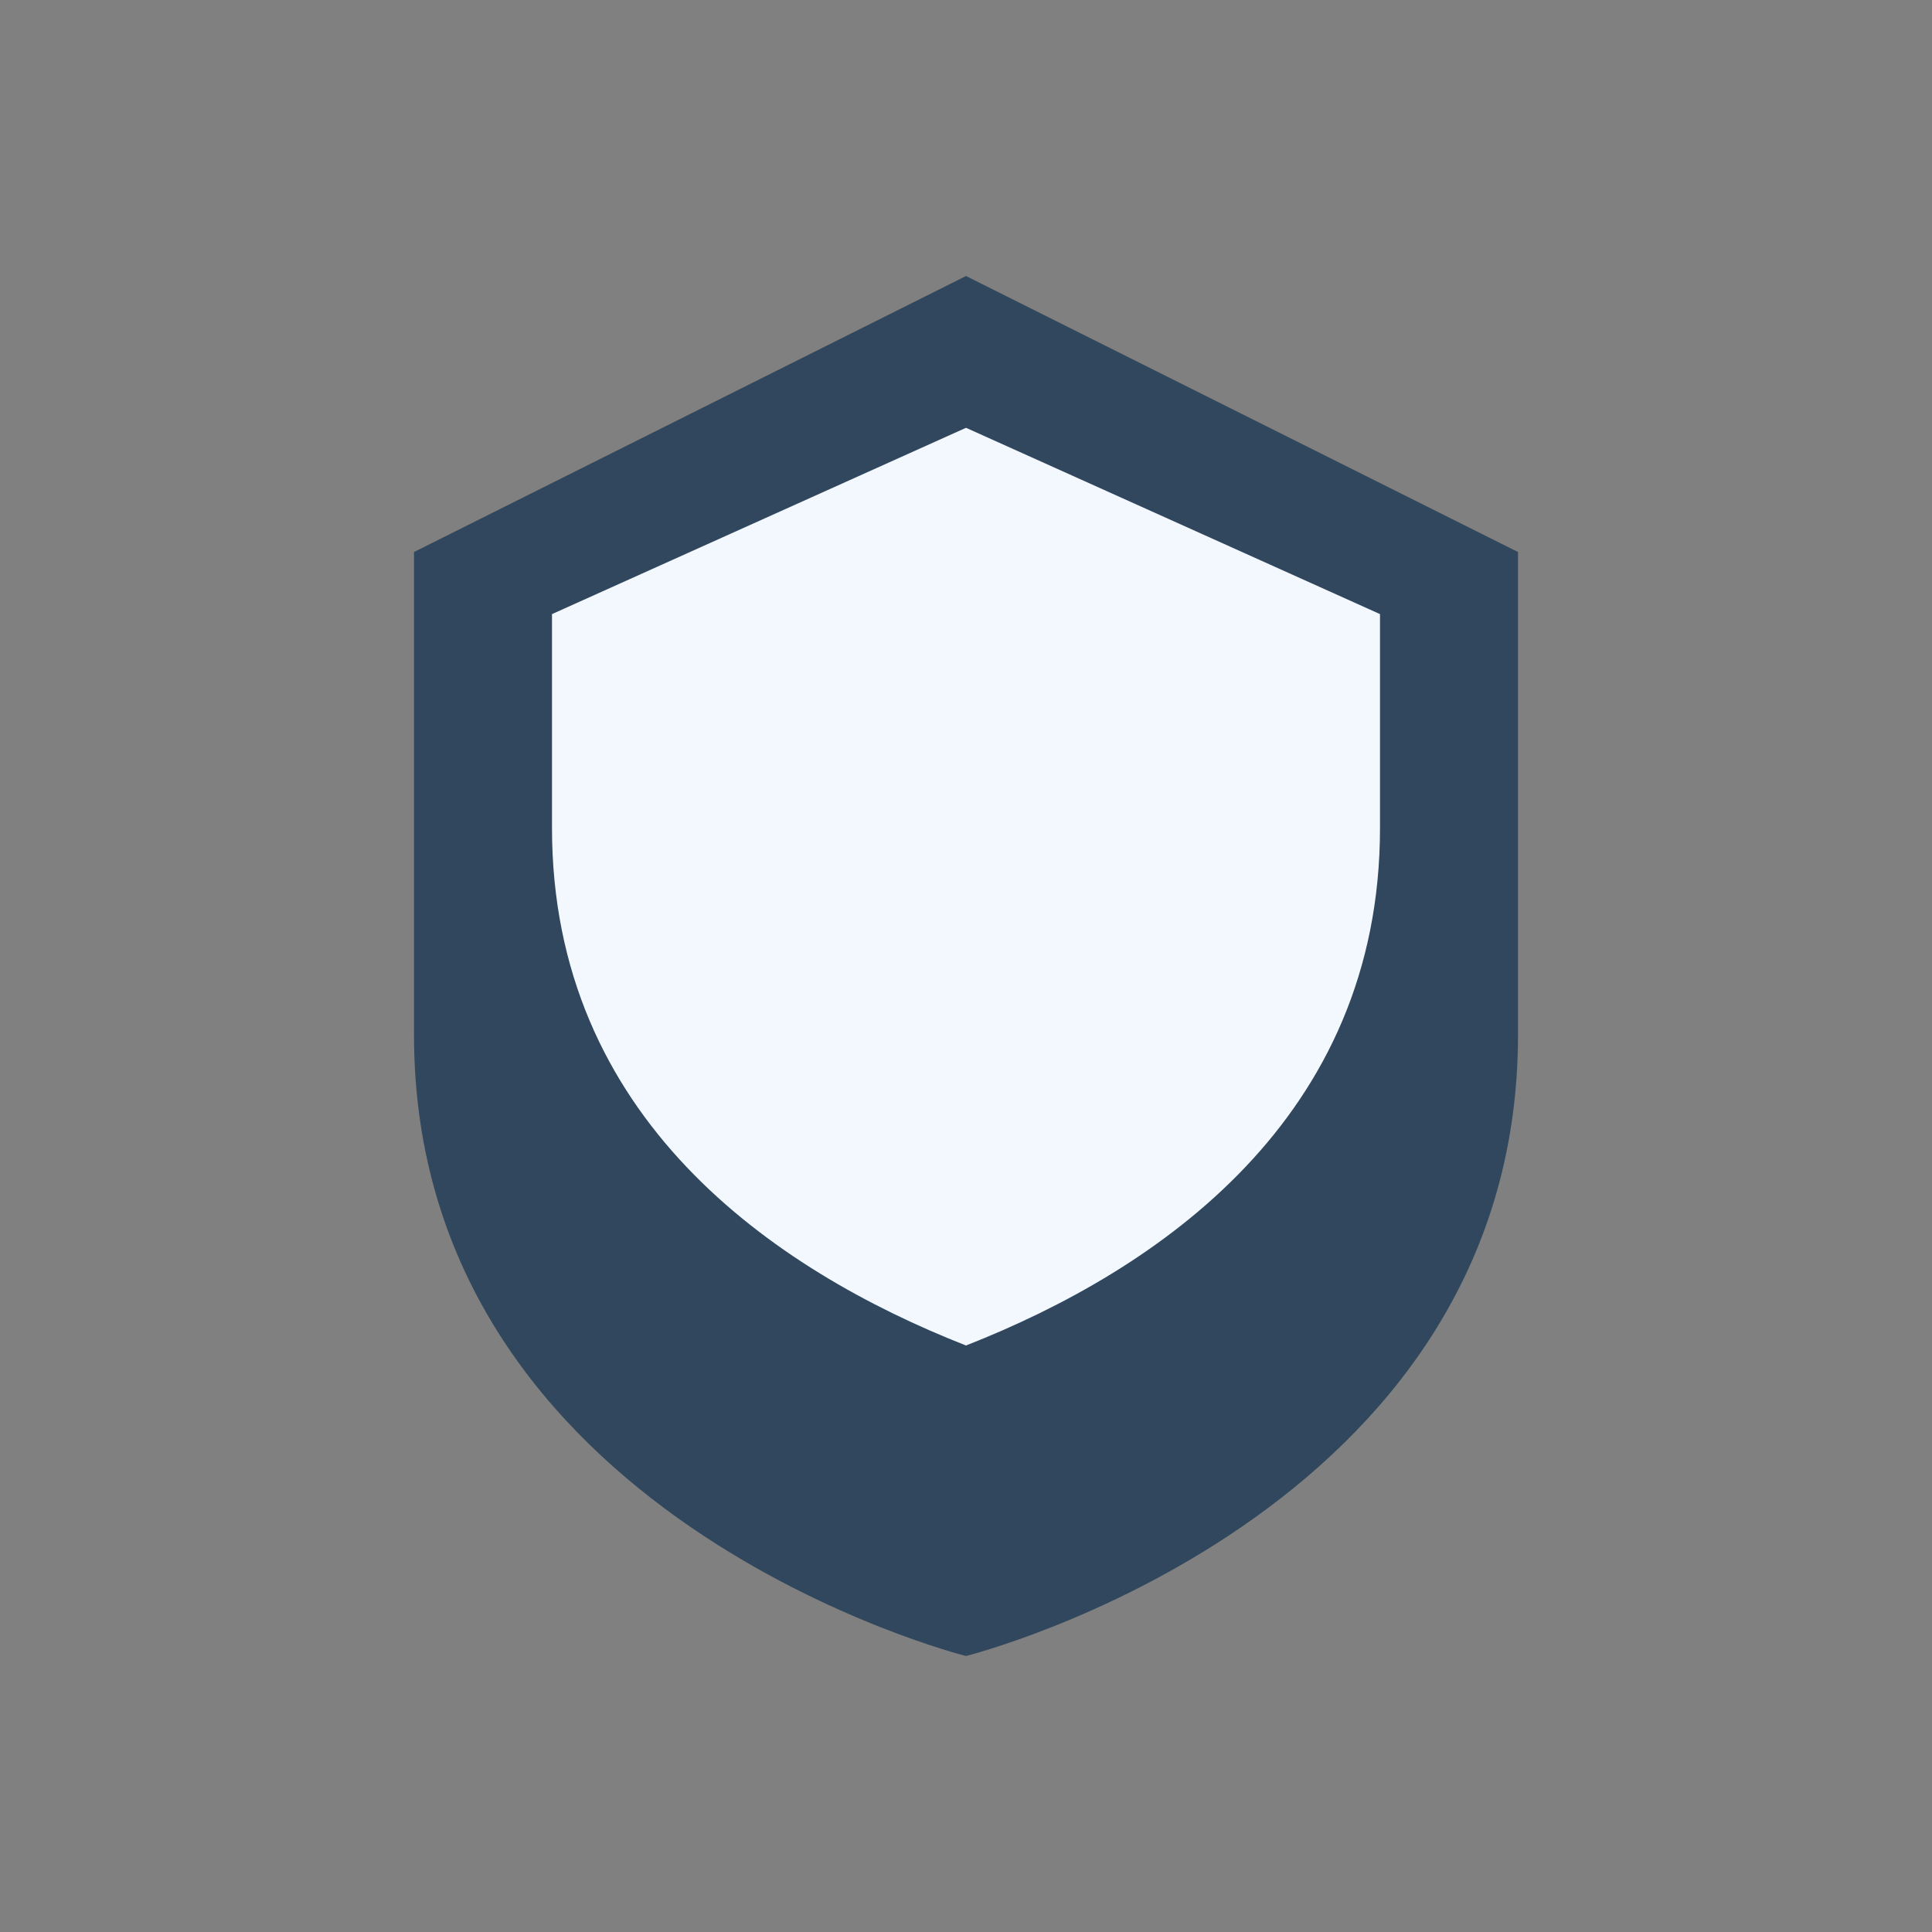
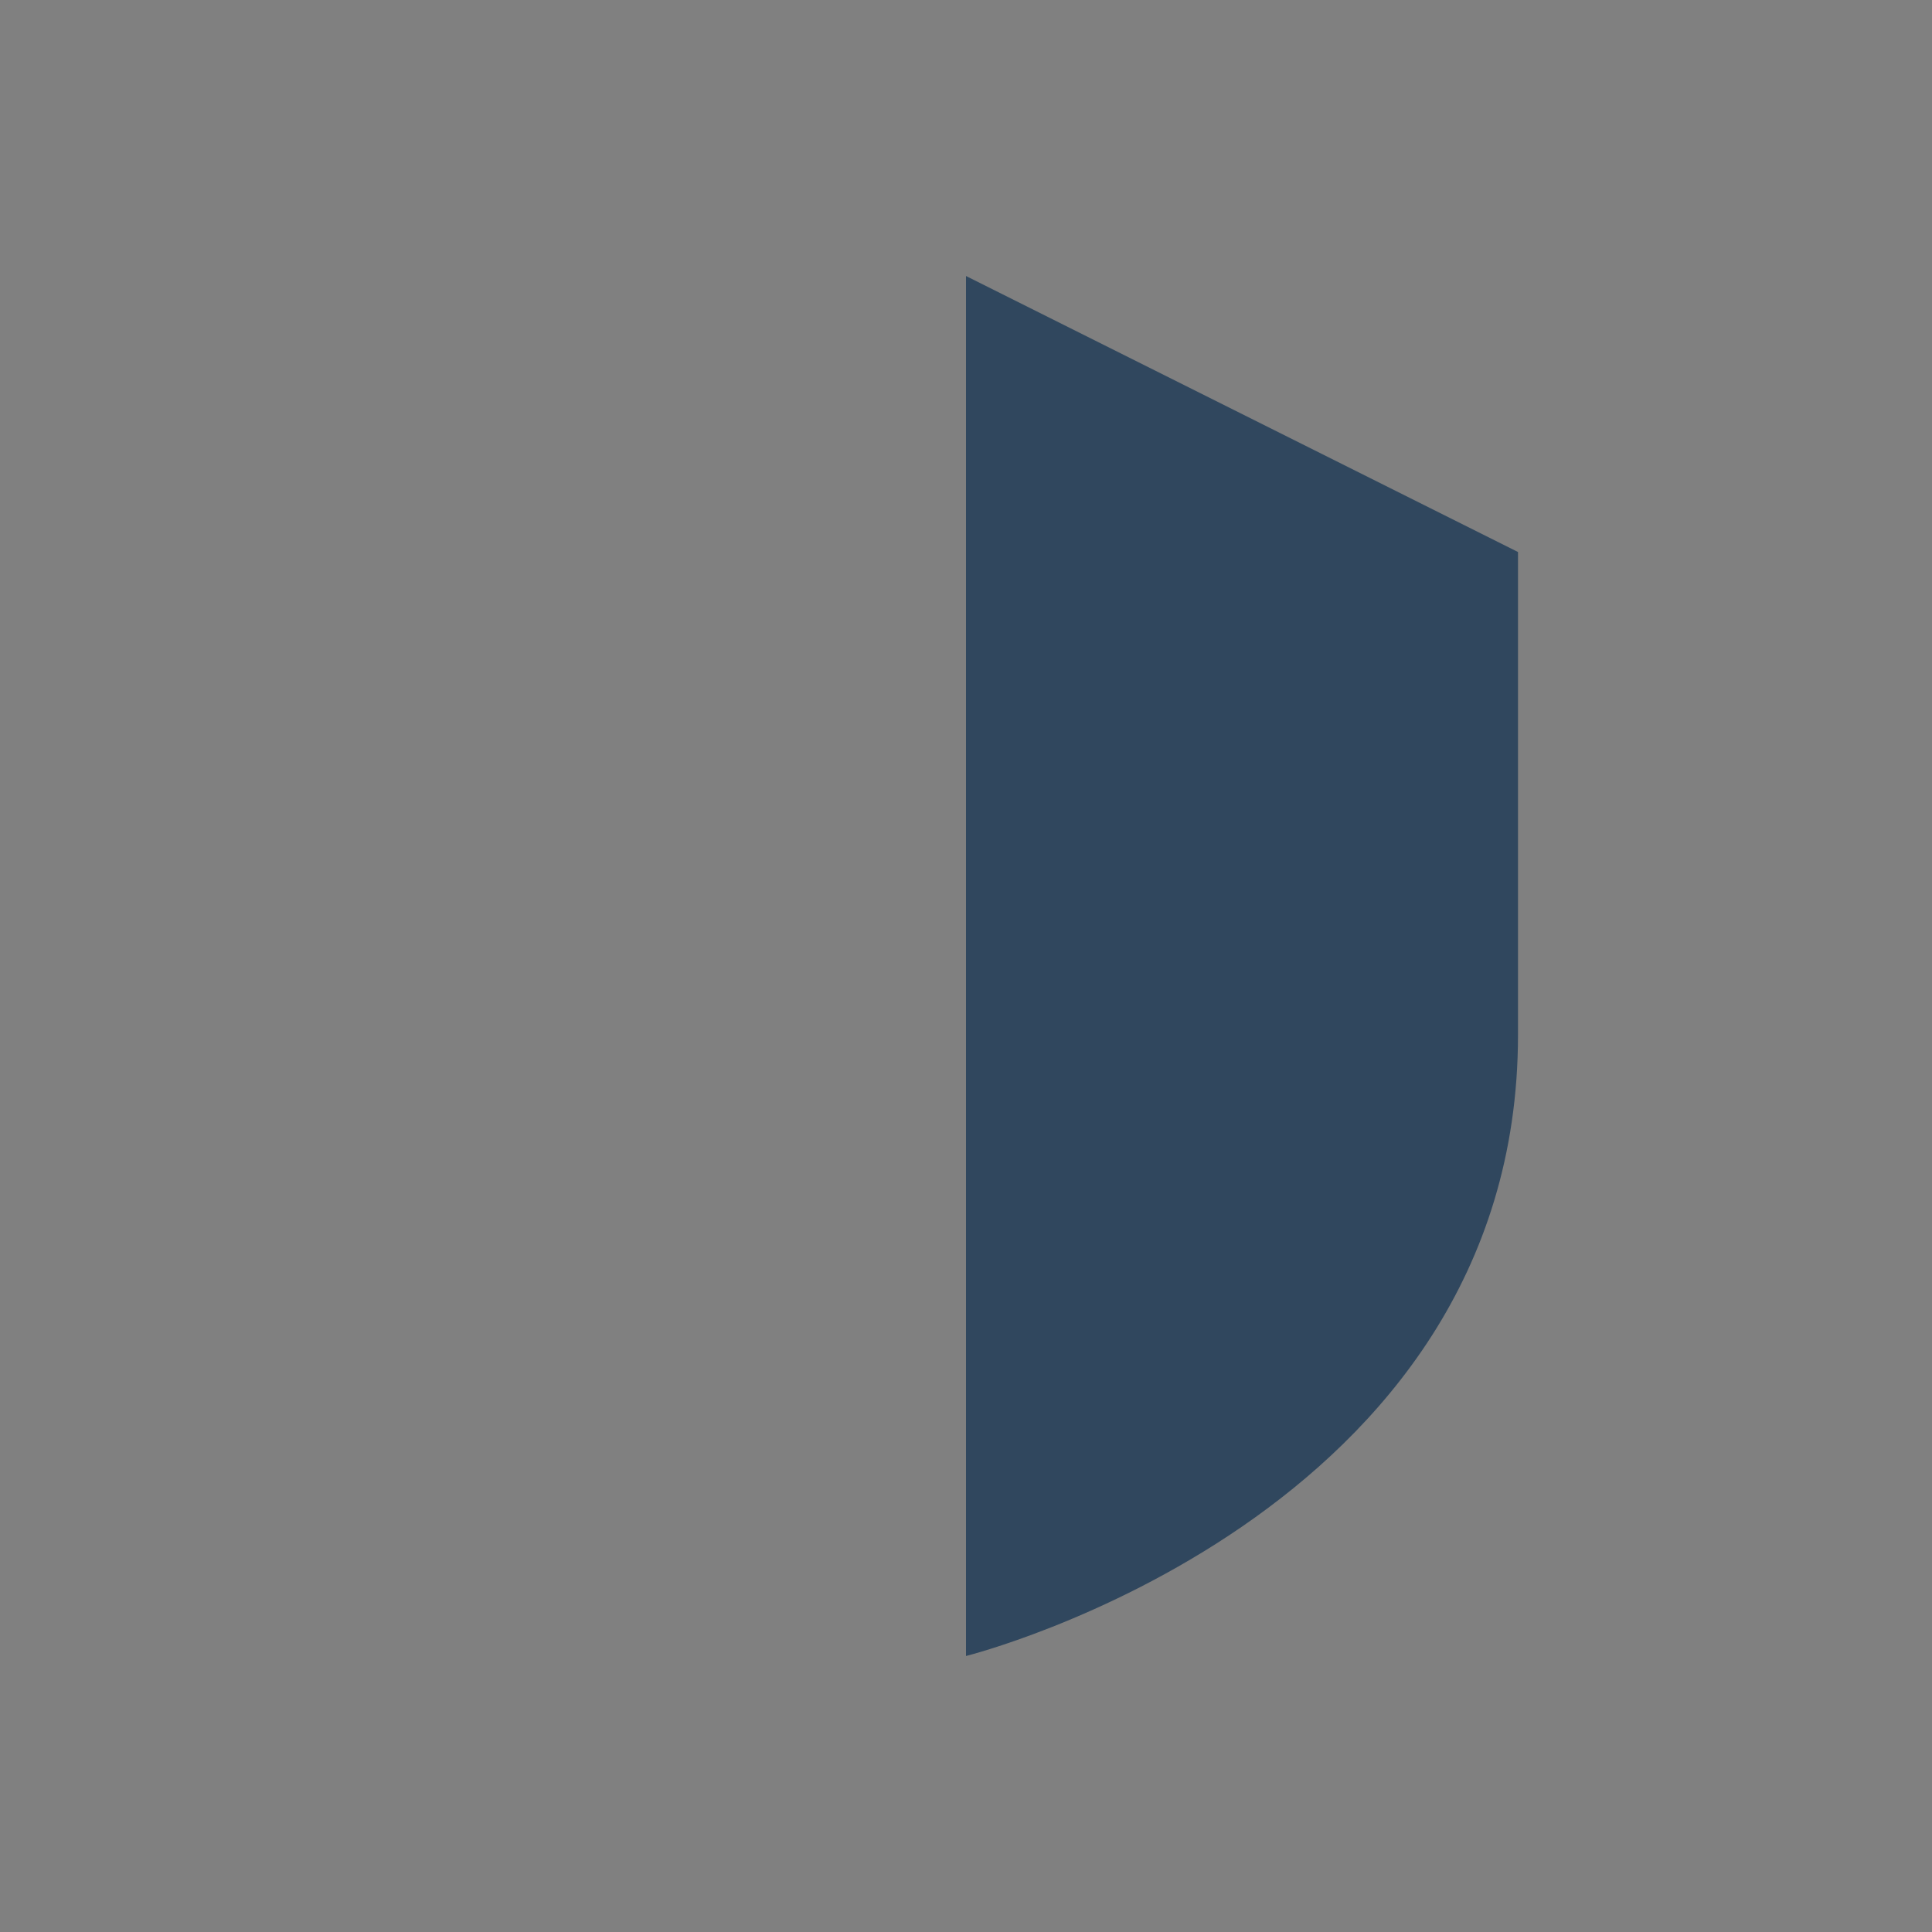
<svg xmlns="http://www.w3.org/2000/svg" width="28" height="28" viewBox="0 0 28 28">
  <rect x="0" y="0" width="28" height="28" fill="#808080" stroke="none" />
-   <path d="M14 4l8 4v7c0 7-8 9-8 9s-8-2-8-9V8z" fill="#30475E" />
-   <path d="M14 19.5c2.8-1.1 6-3.3 6-7.5V8.9l-6-2.7-6 2.7V12c0 4.2 3.2 6.4 6 7.5z" fill="#F3F8FF" />
+   <path d="M14 4l8 4v7c0 7-8 9-8 9V8z" fill="#30475E" />
</svg>